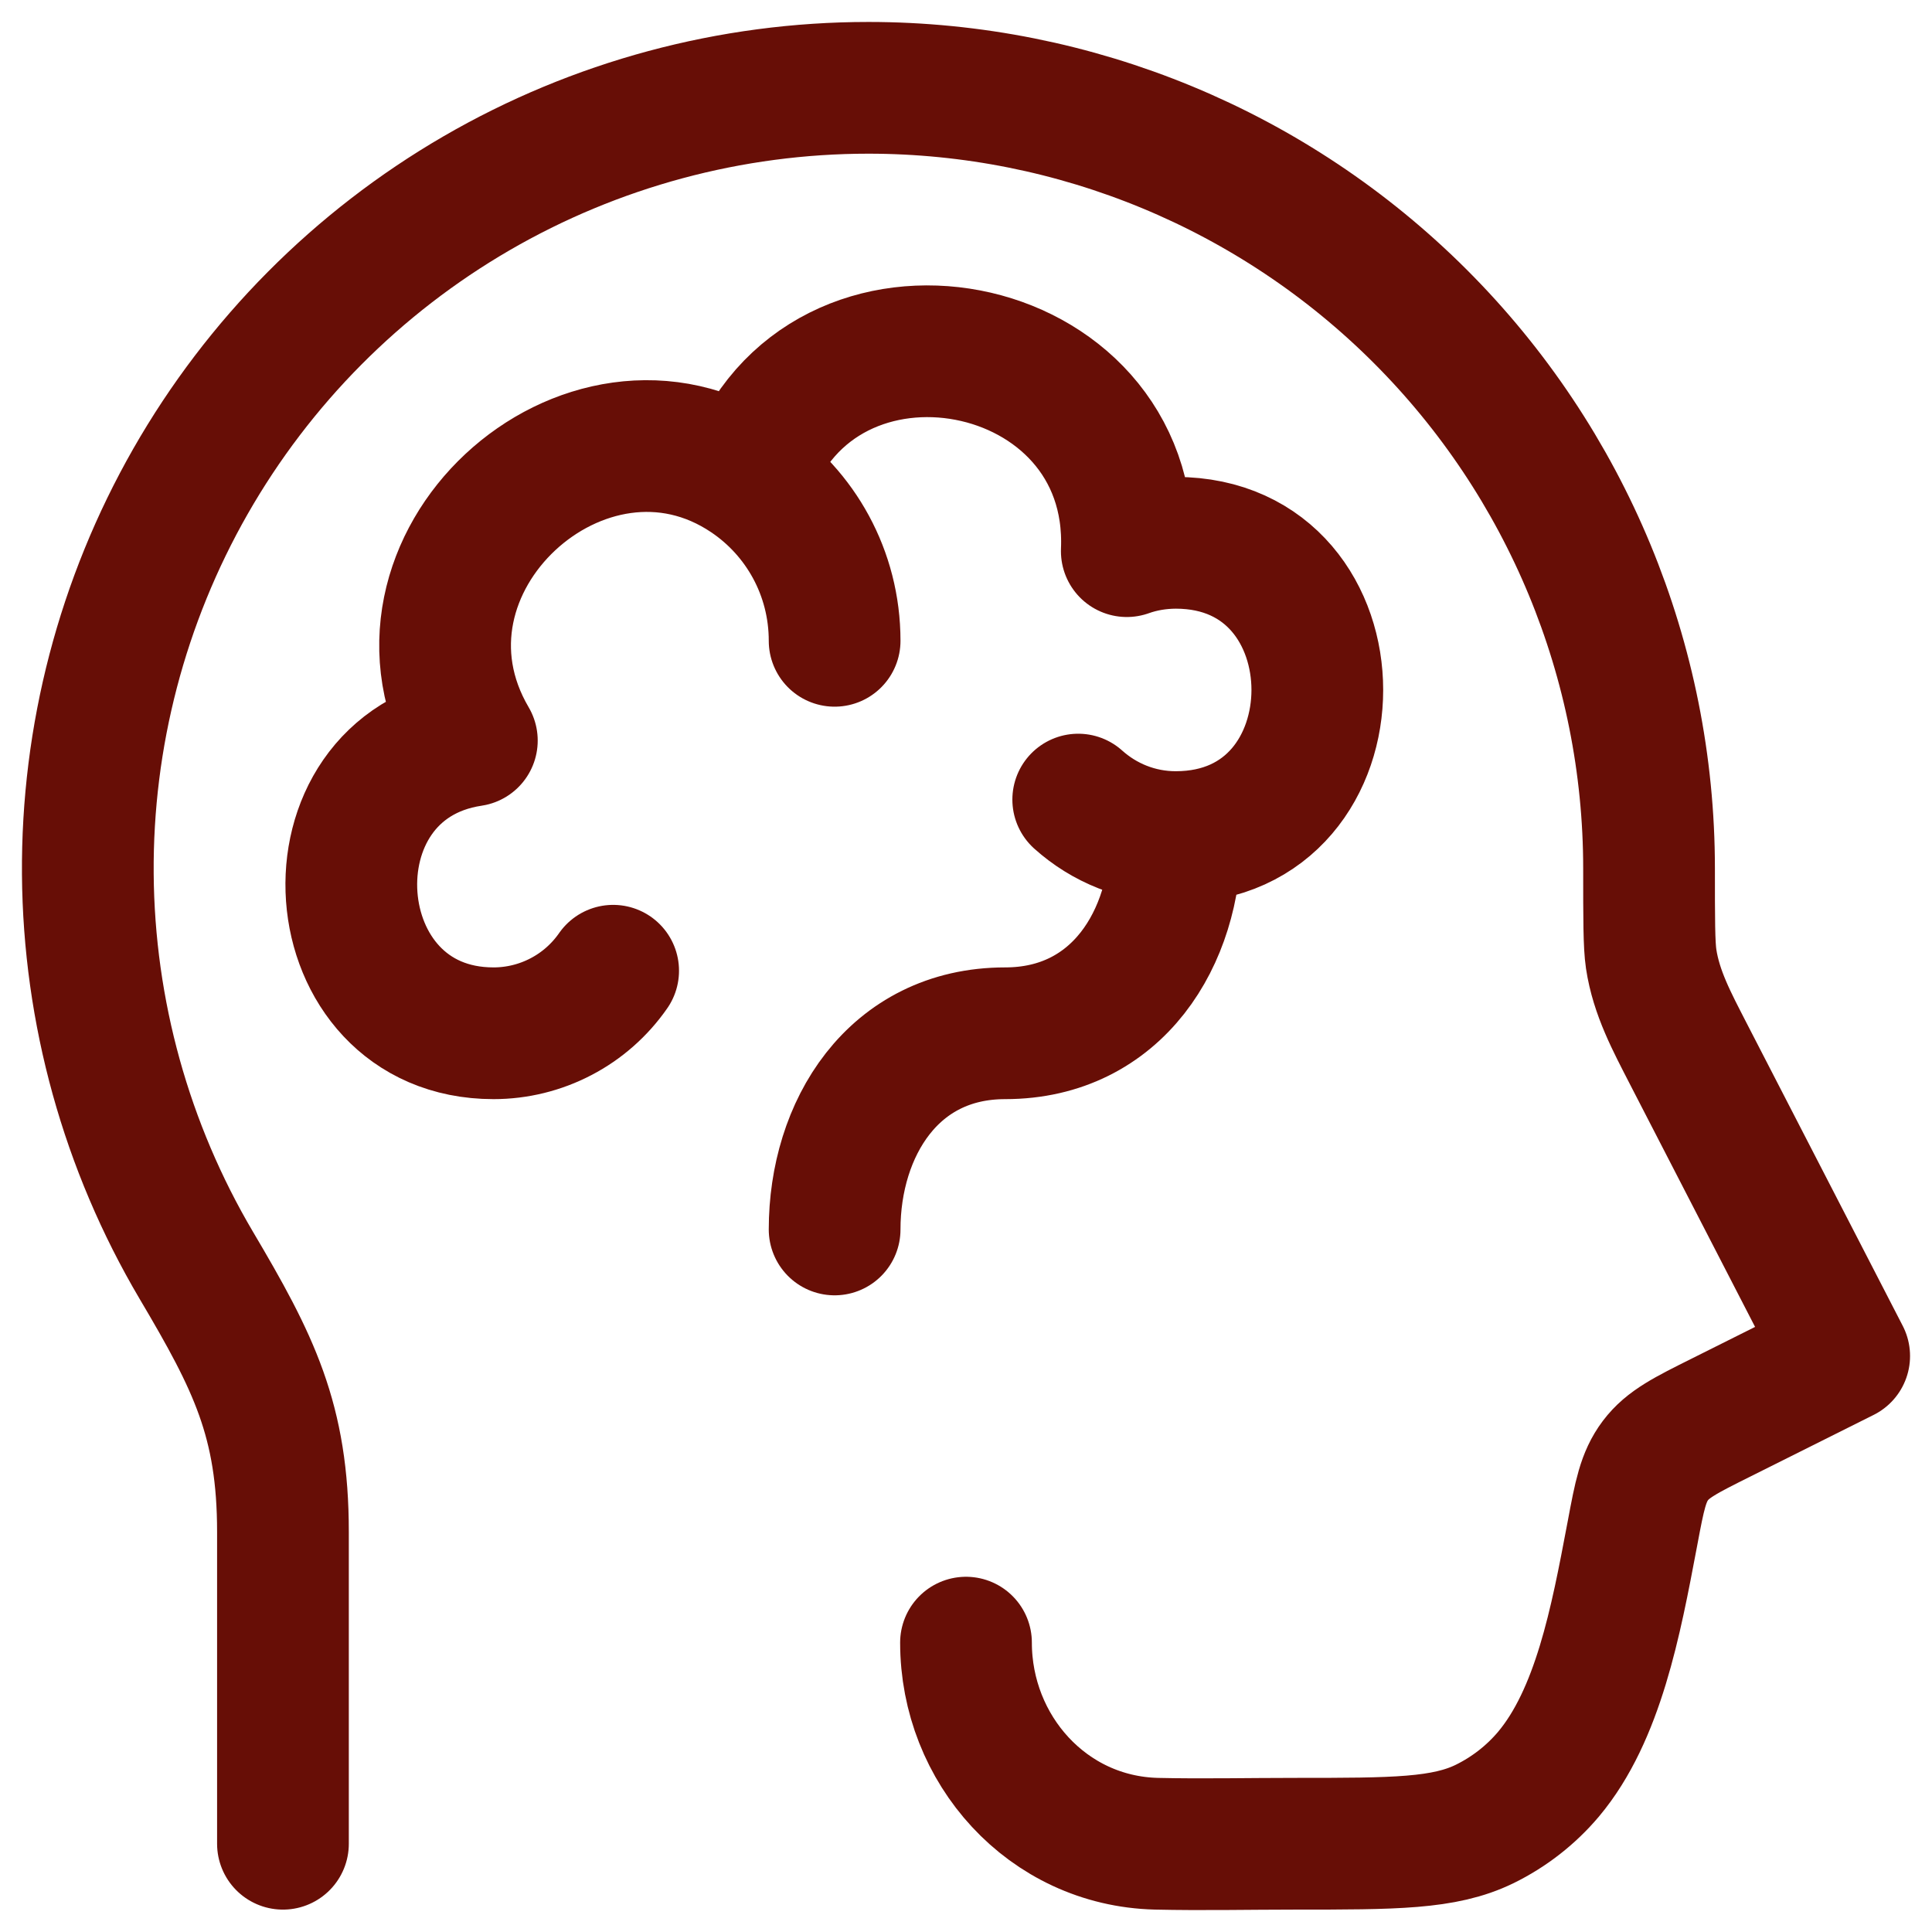
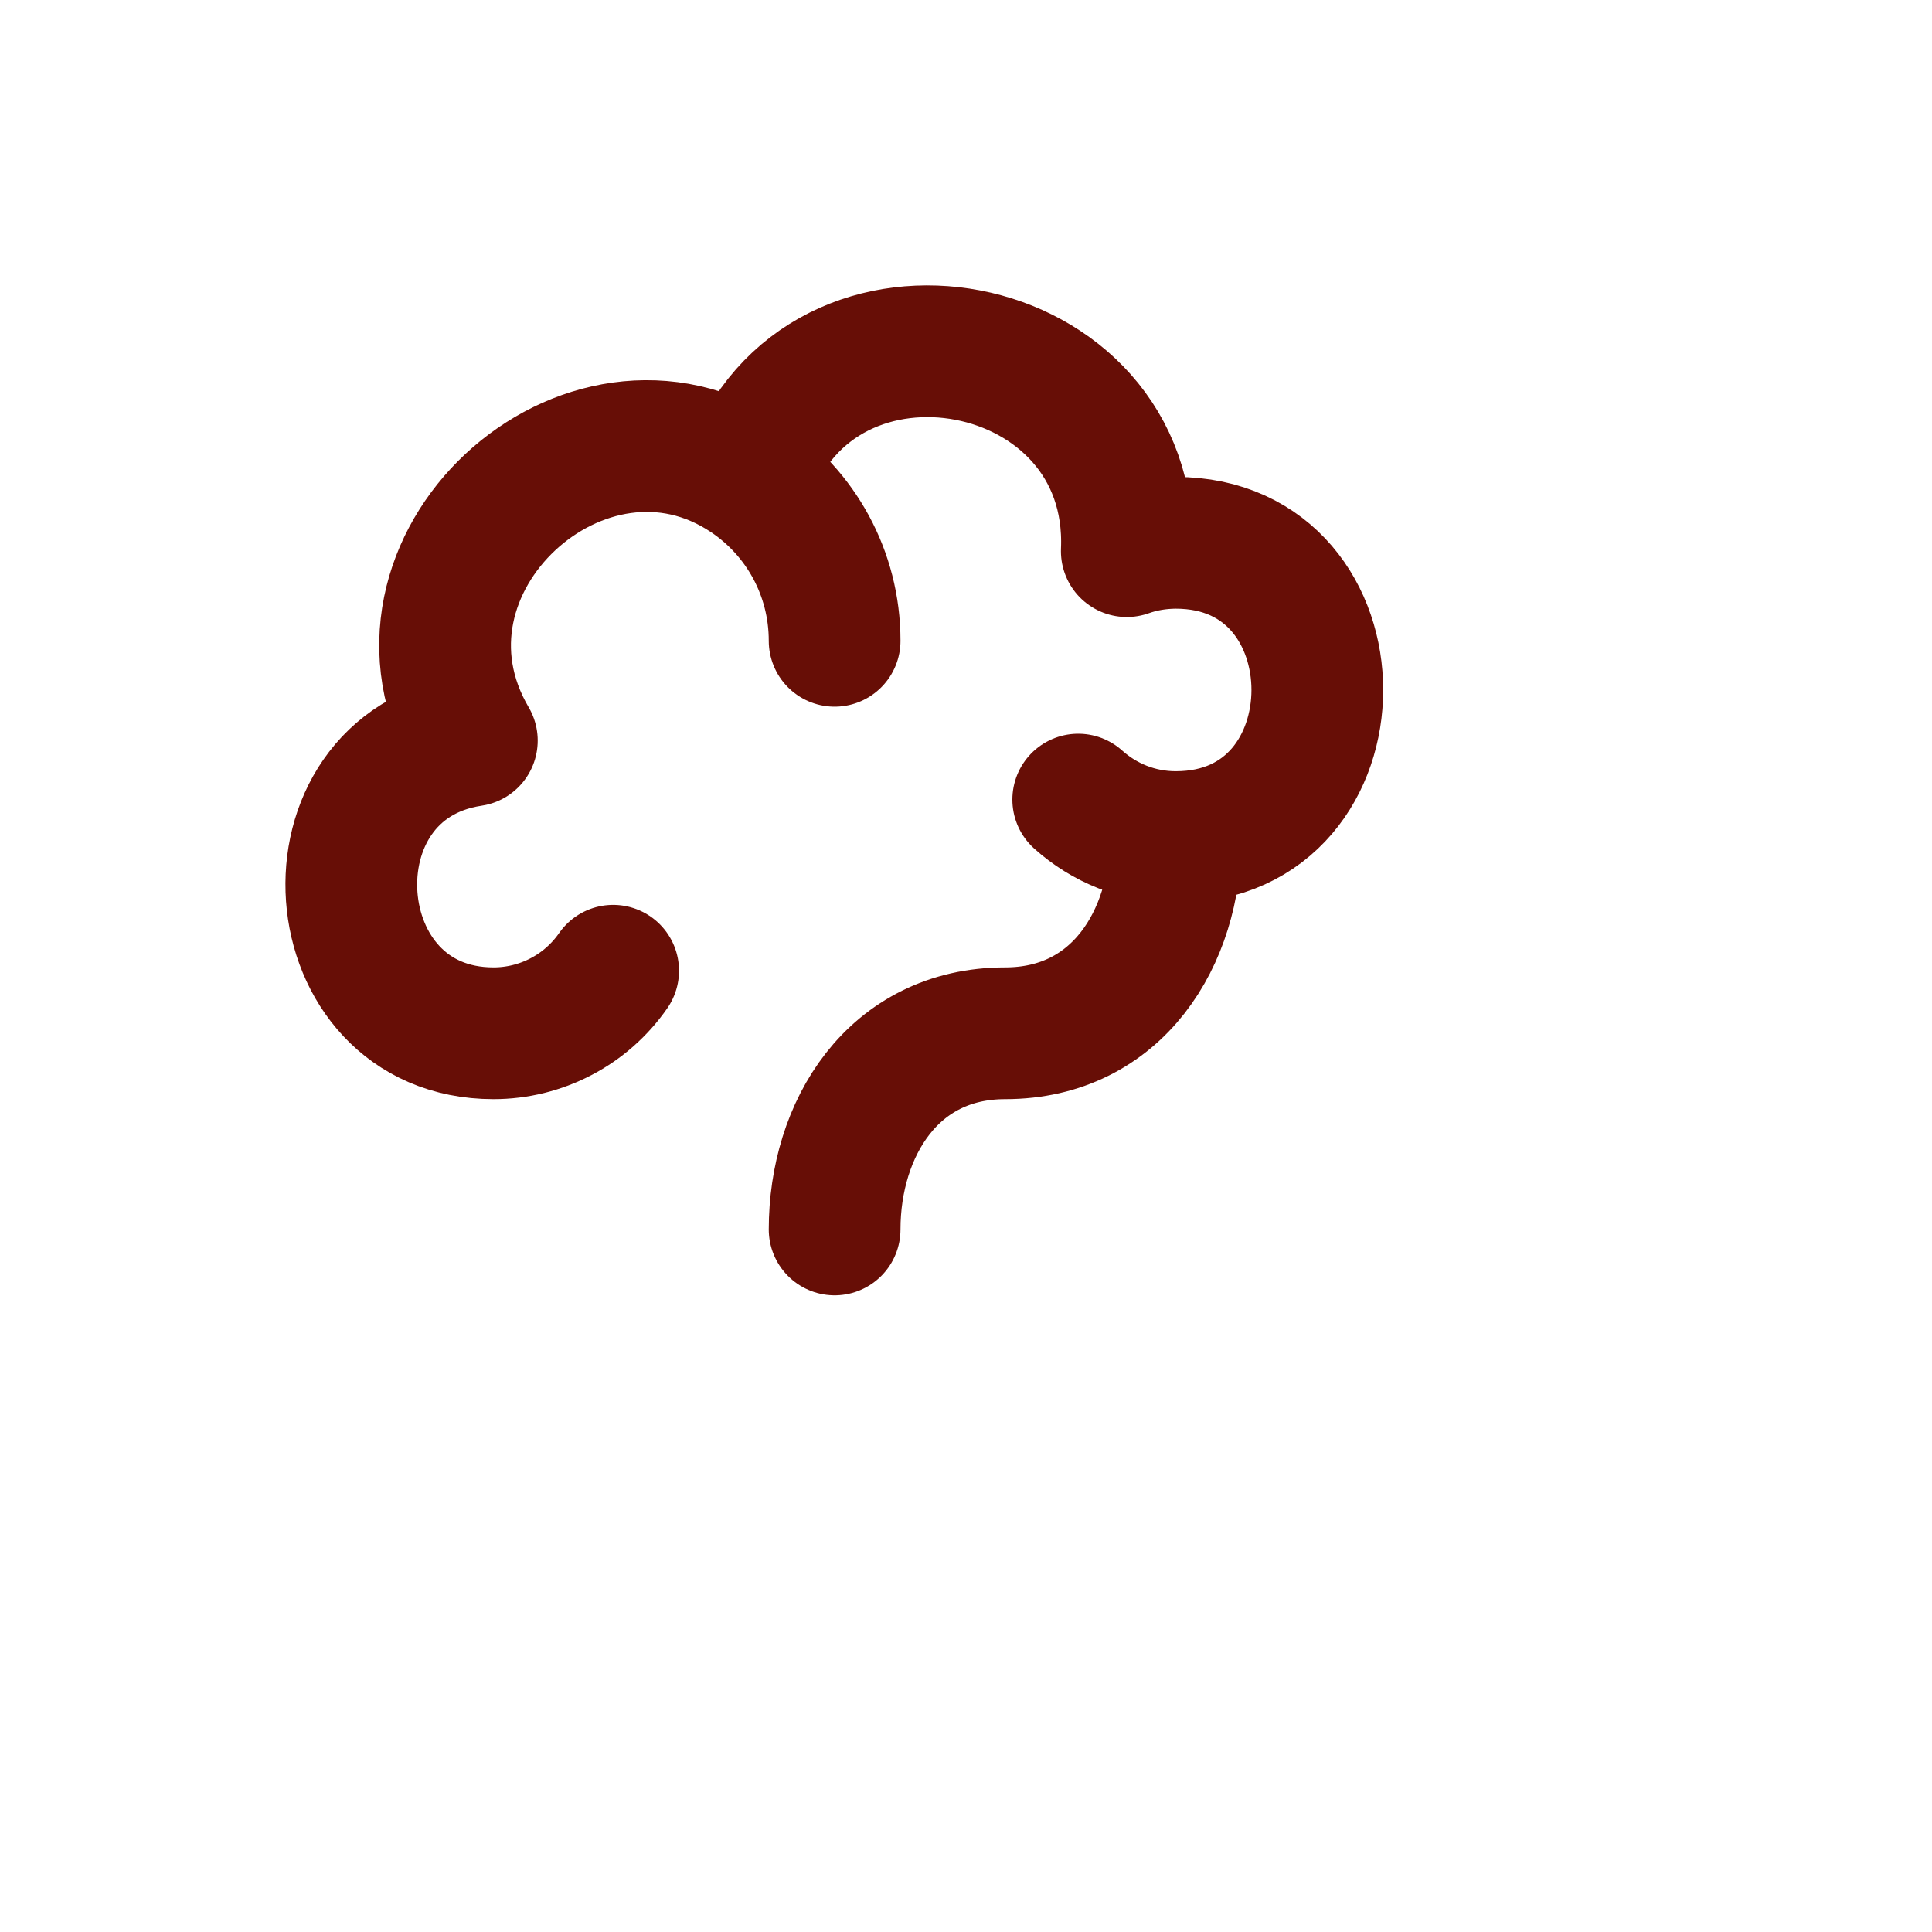
<svg xmlns="http://www.w3.org/2000/svg" width="44" height="44" viewBox="0 0 44 44" fill="none">
-   <path d="M6.444 41.99V34.89C6.444 32.348 5.778 31.026 4.47 28.816C2.876 26.116 2.024 23.043 2 19.907C1.977 16.772 2.784 13.686 4.338 10.963C5.893 8.24 8.14 5.977 10.851 4.403C13.563 2.829 16.643 2 19.778 2C24.492 2.001 29.014 3.873 32.347 7.206C35.681 10.539 37.555 15.06 37.556 19.774C37.556 20.934 37.556 21.514 37.604 21.838C37.72 22.614 38.084 23.282 38.438 23.974L42 30.882L39.2 32.282C38.39 32.686 37.984 32.888 37.702 33.262C37.42 33.636 37.34 34.06 37.182 34.902L37.166 34.986C36.8 36.922 36.398 39.058 35.266 40.406C34.866 40.88 34.37 41.266 33.812 41.54C32.89 41.99 31.756 41.99 29.488 41.99C28.438 41.99 27.386 42.014 26.336 41.99C23.85 41.928 22 39.836 22 37.41" stroke="#670E06" stroke-width="3" stroke-linecap="round" stroke-linejoin="round" />
  <path d="M26.776 19.064C25.924 19.064 25.146 18.74 24.556 18.21M26.776 19.064C26.776 21.356 25.448 23.532 22.892 23.532C20.336 23.532 19.008 25.708 19.008 28M26.776 19.064C31.076 19.064 31.076 12.362 26.776 12.362C26.384 12.364 26.013 12.427 25.662 12.552C25.872 7.556 18.67 6.2 17.038 10.88M17.038 10.88C18.228 11.682 19.008 13.046 19.008 14.594M17.038 10.88C13.334 8.38 8.398 12.866 10.746 16.866C6.806 17.456 7.226 23.532 11.24 23.532C11.775 23.532 12.303 23.402 12.777 23.154C13.251 22.907 13.658 22.548 13.964 22.108" stroke="#670E06" stroke-width="3" stroke-linecap="round" stroke-linejoin="round" />
</svg>